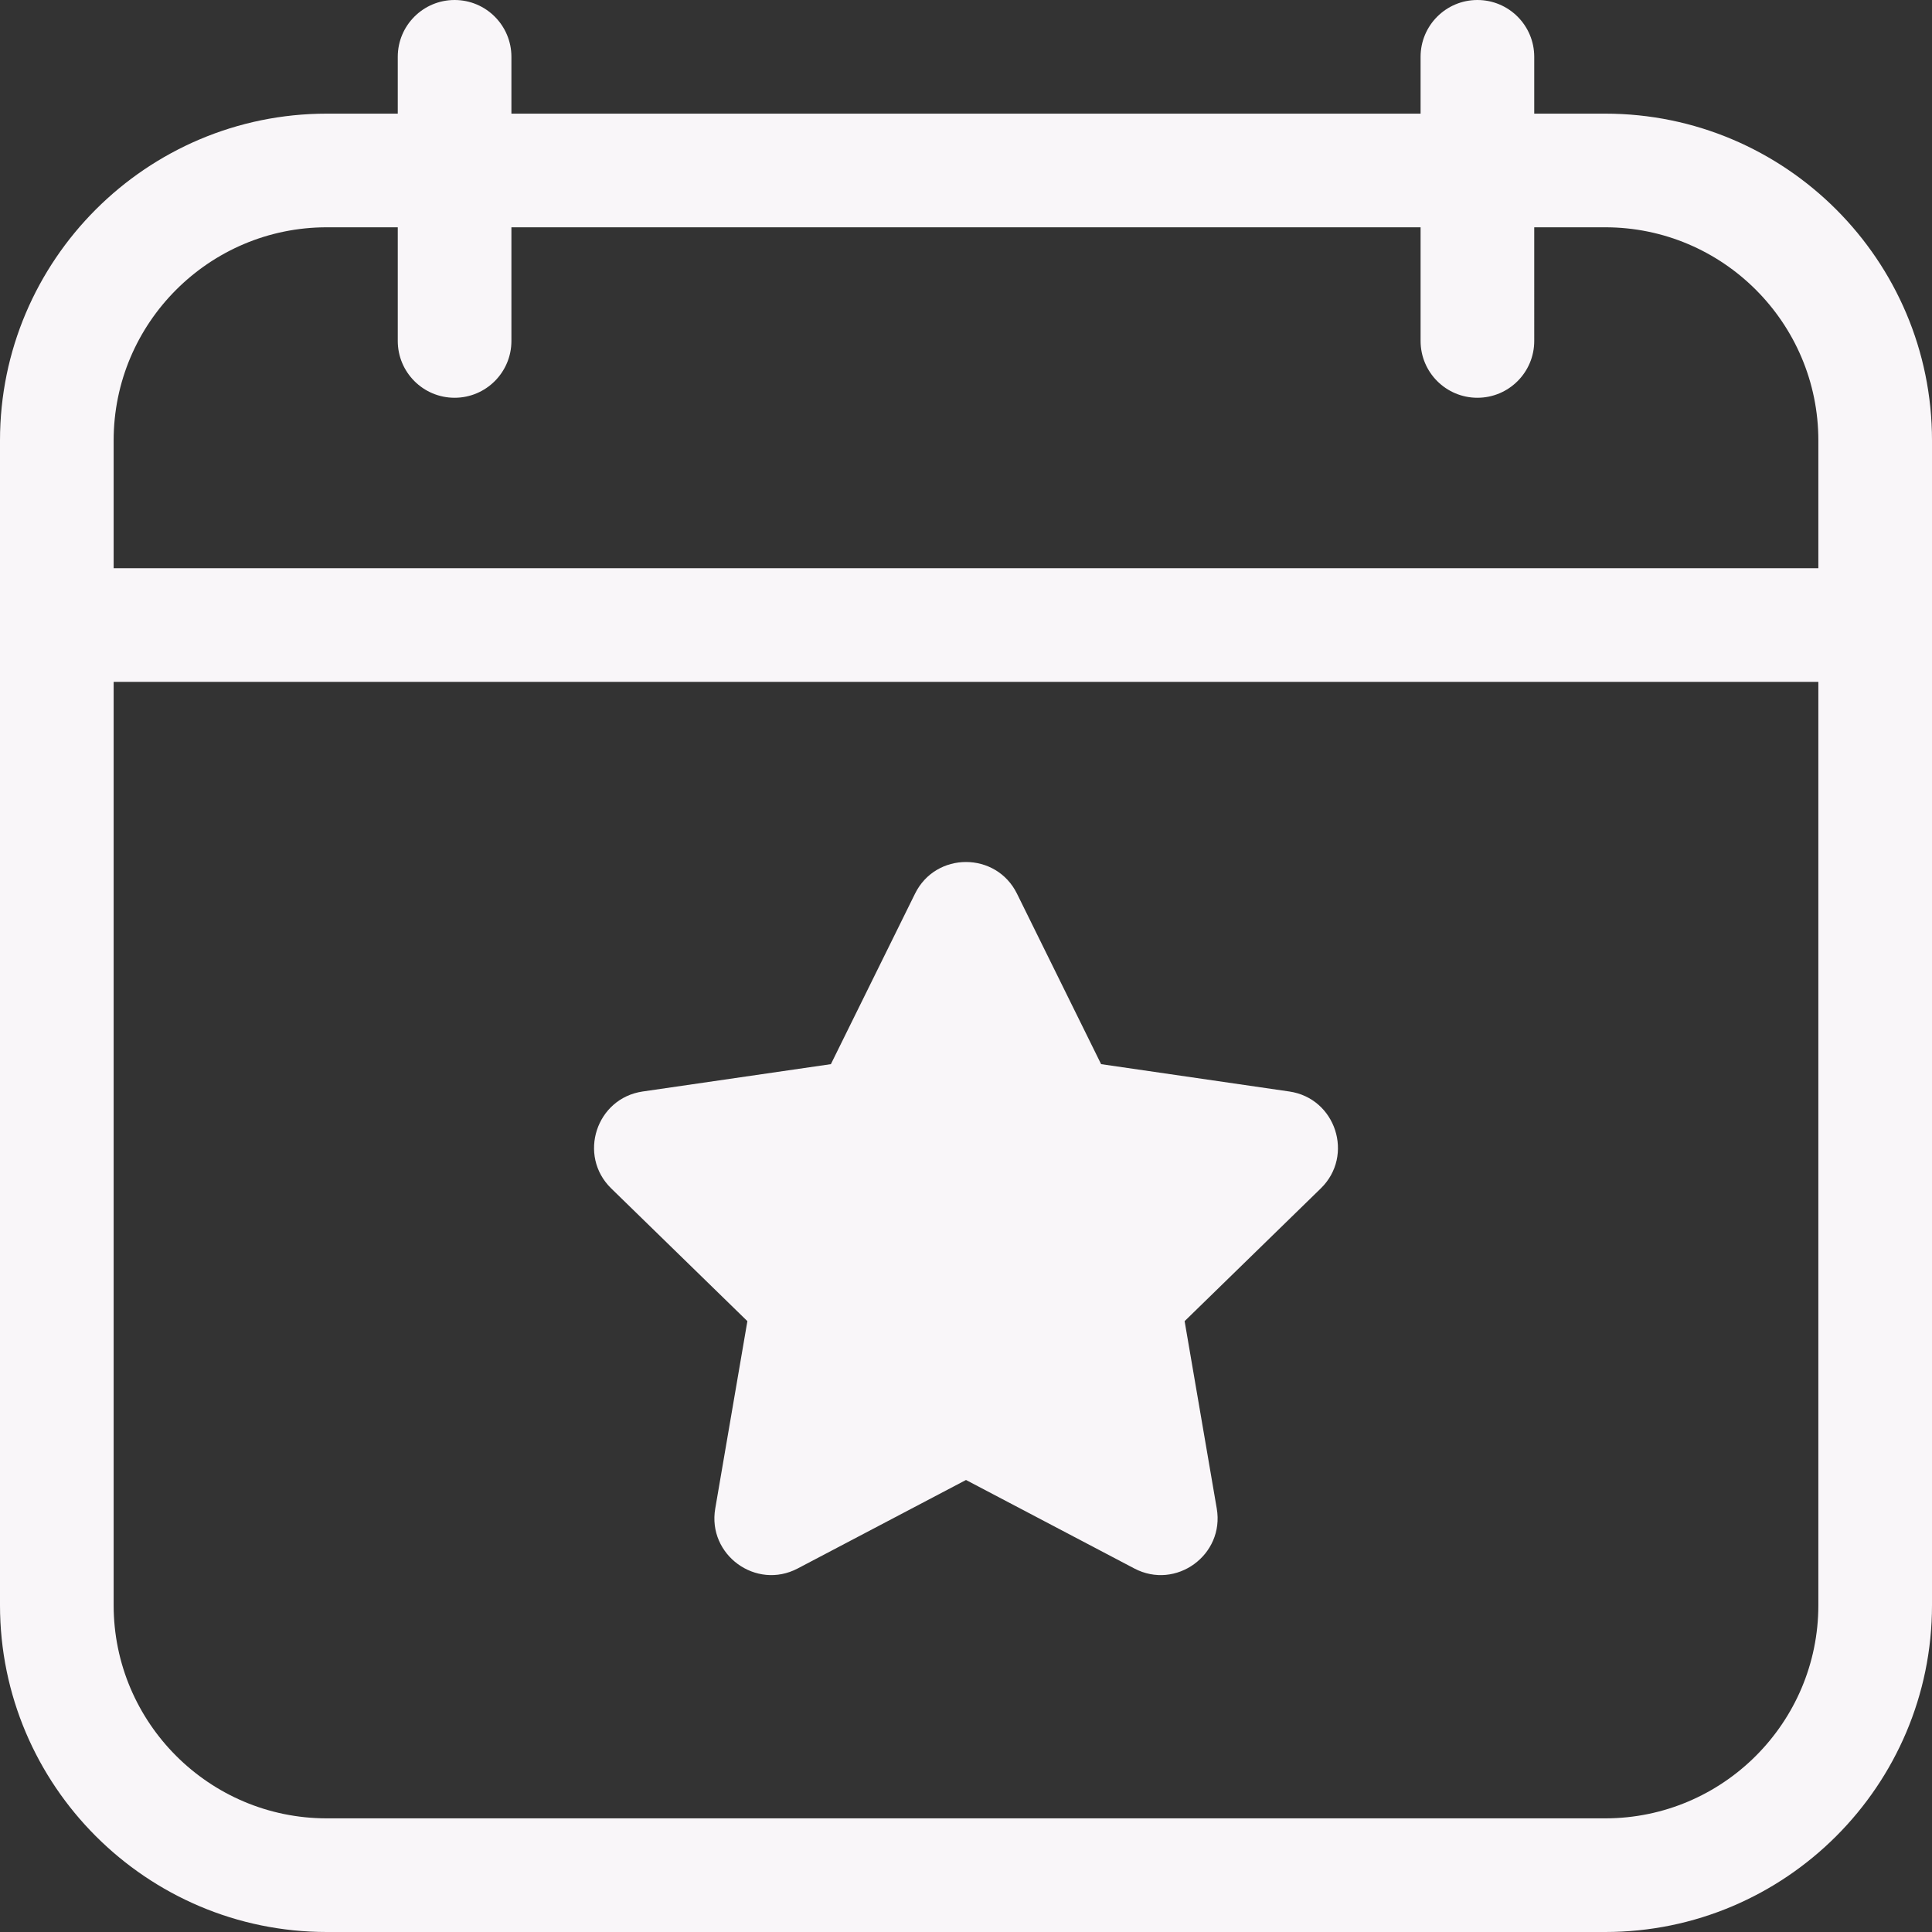
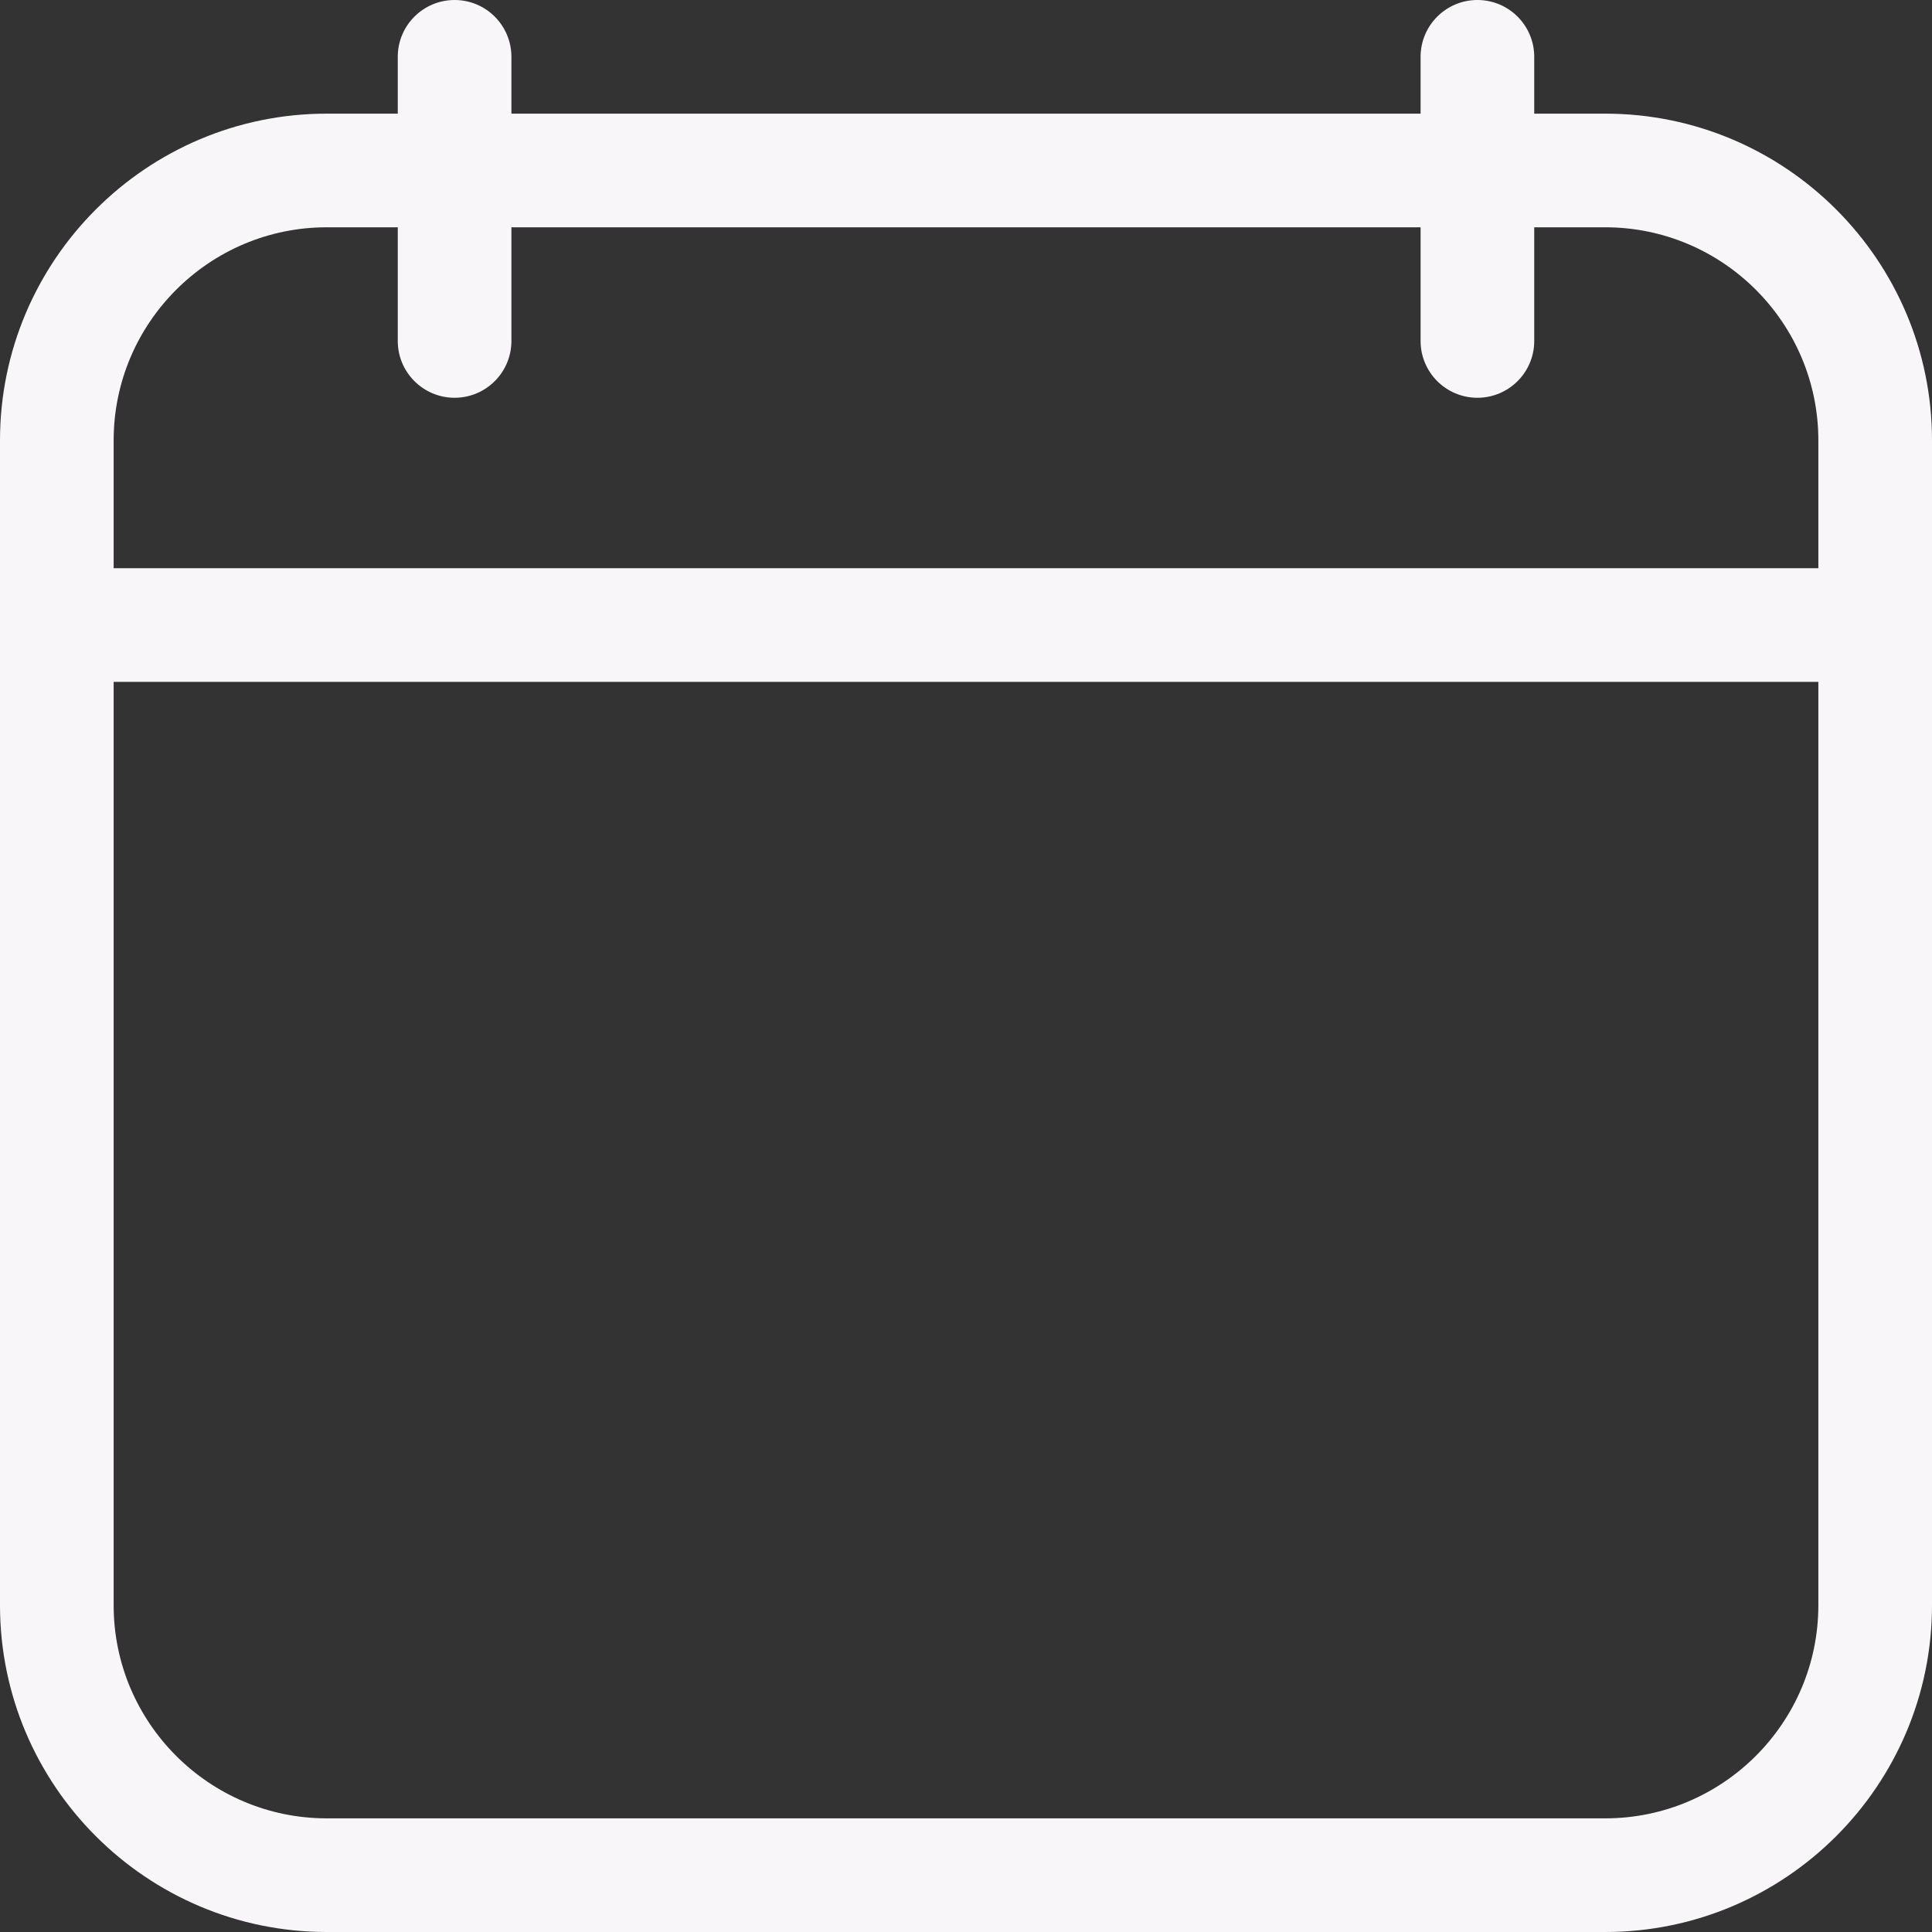
<svg xmlns="http://www.w3.org/2000/svg" fill="#f9f6f9" height="510" preserveAspectRatio="xMidYMid meet" version="1" viewBox="1.0 1.0 510.0 510.0" width="510" zoomAndPan="magnify">
  <rect x="1.0" y="1.0" width="510.0" height="510.0" fill="#333333" stroke="none" />
  <g>
    <g id="change1_1">
      <path d="M424.741,31H406V16c0-8.284-6.716-15-15-15s-15,6.716-15,15v15H136V16c0-8.284-6.716-15-15-15s-15,6.716-15,15v15H87.259 C39.695,31,1,69.695,1,117.259v307.482C1,472.305,39.695,511,87.259,511h337.482C472.305,511,511,472.305,511,424.741V117.259 C511,69.695,472.305,31,424.741,31z M481,424.741C481,455.763,455.763,481,424.741,481H87.259C56.237,481,31,455.763,31,424.741 V181h450V424.741z M481,151H31v-33.741C31,86.237,56.237,61,87.259,61H106v30c0,8.284,6.716,15,15,15s15-6.716,15-15V61h240v30 c0,8.284,6.716,15,15,15s15-6.716,15-15V61h18.741C455.763,61,481,86.237,481,117.259V151z" />
-       <path d="M198.291,349.751l-8.485,49.474c-2.096,12.226,10.771,21.59,21.764,15.813L256,391.679l44.431,23.358 c11.016,5.79,23.856-3.609,21.764-15.813l-8.485-49.474l35.944-35.038c8.885-8.66,3.974-23.801-8.313-25.585l-49.675-7.218 l-22.215-45.013c-5.493-11.127-21.407-11.133-26.902,0l-22.215,45.013l-49.675,7.218c-12.28,1.783-17.203,16.919-8.313,25.585 L198.291,349.751z" />
    </g>
  </g>
</svg>